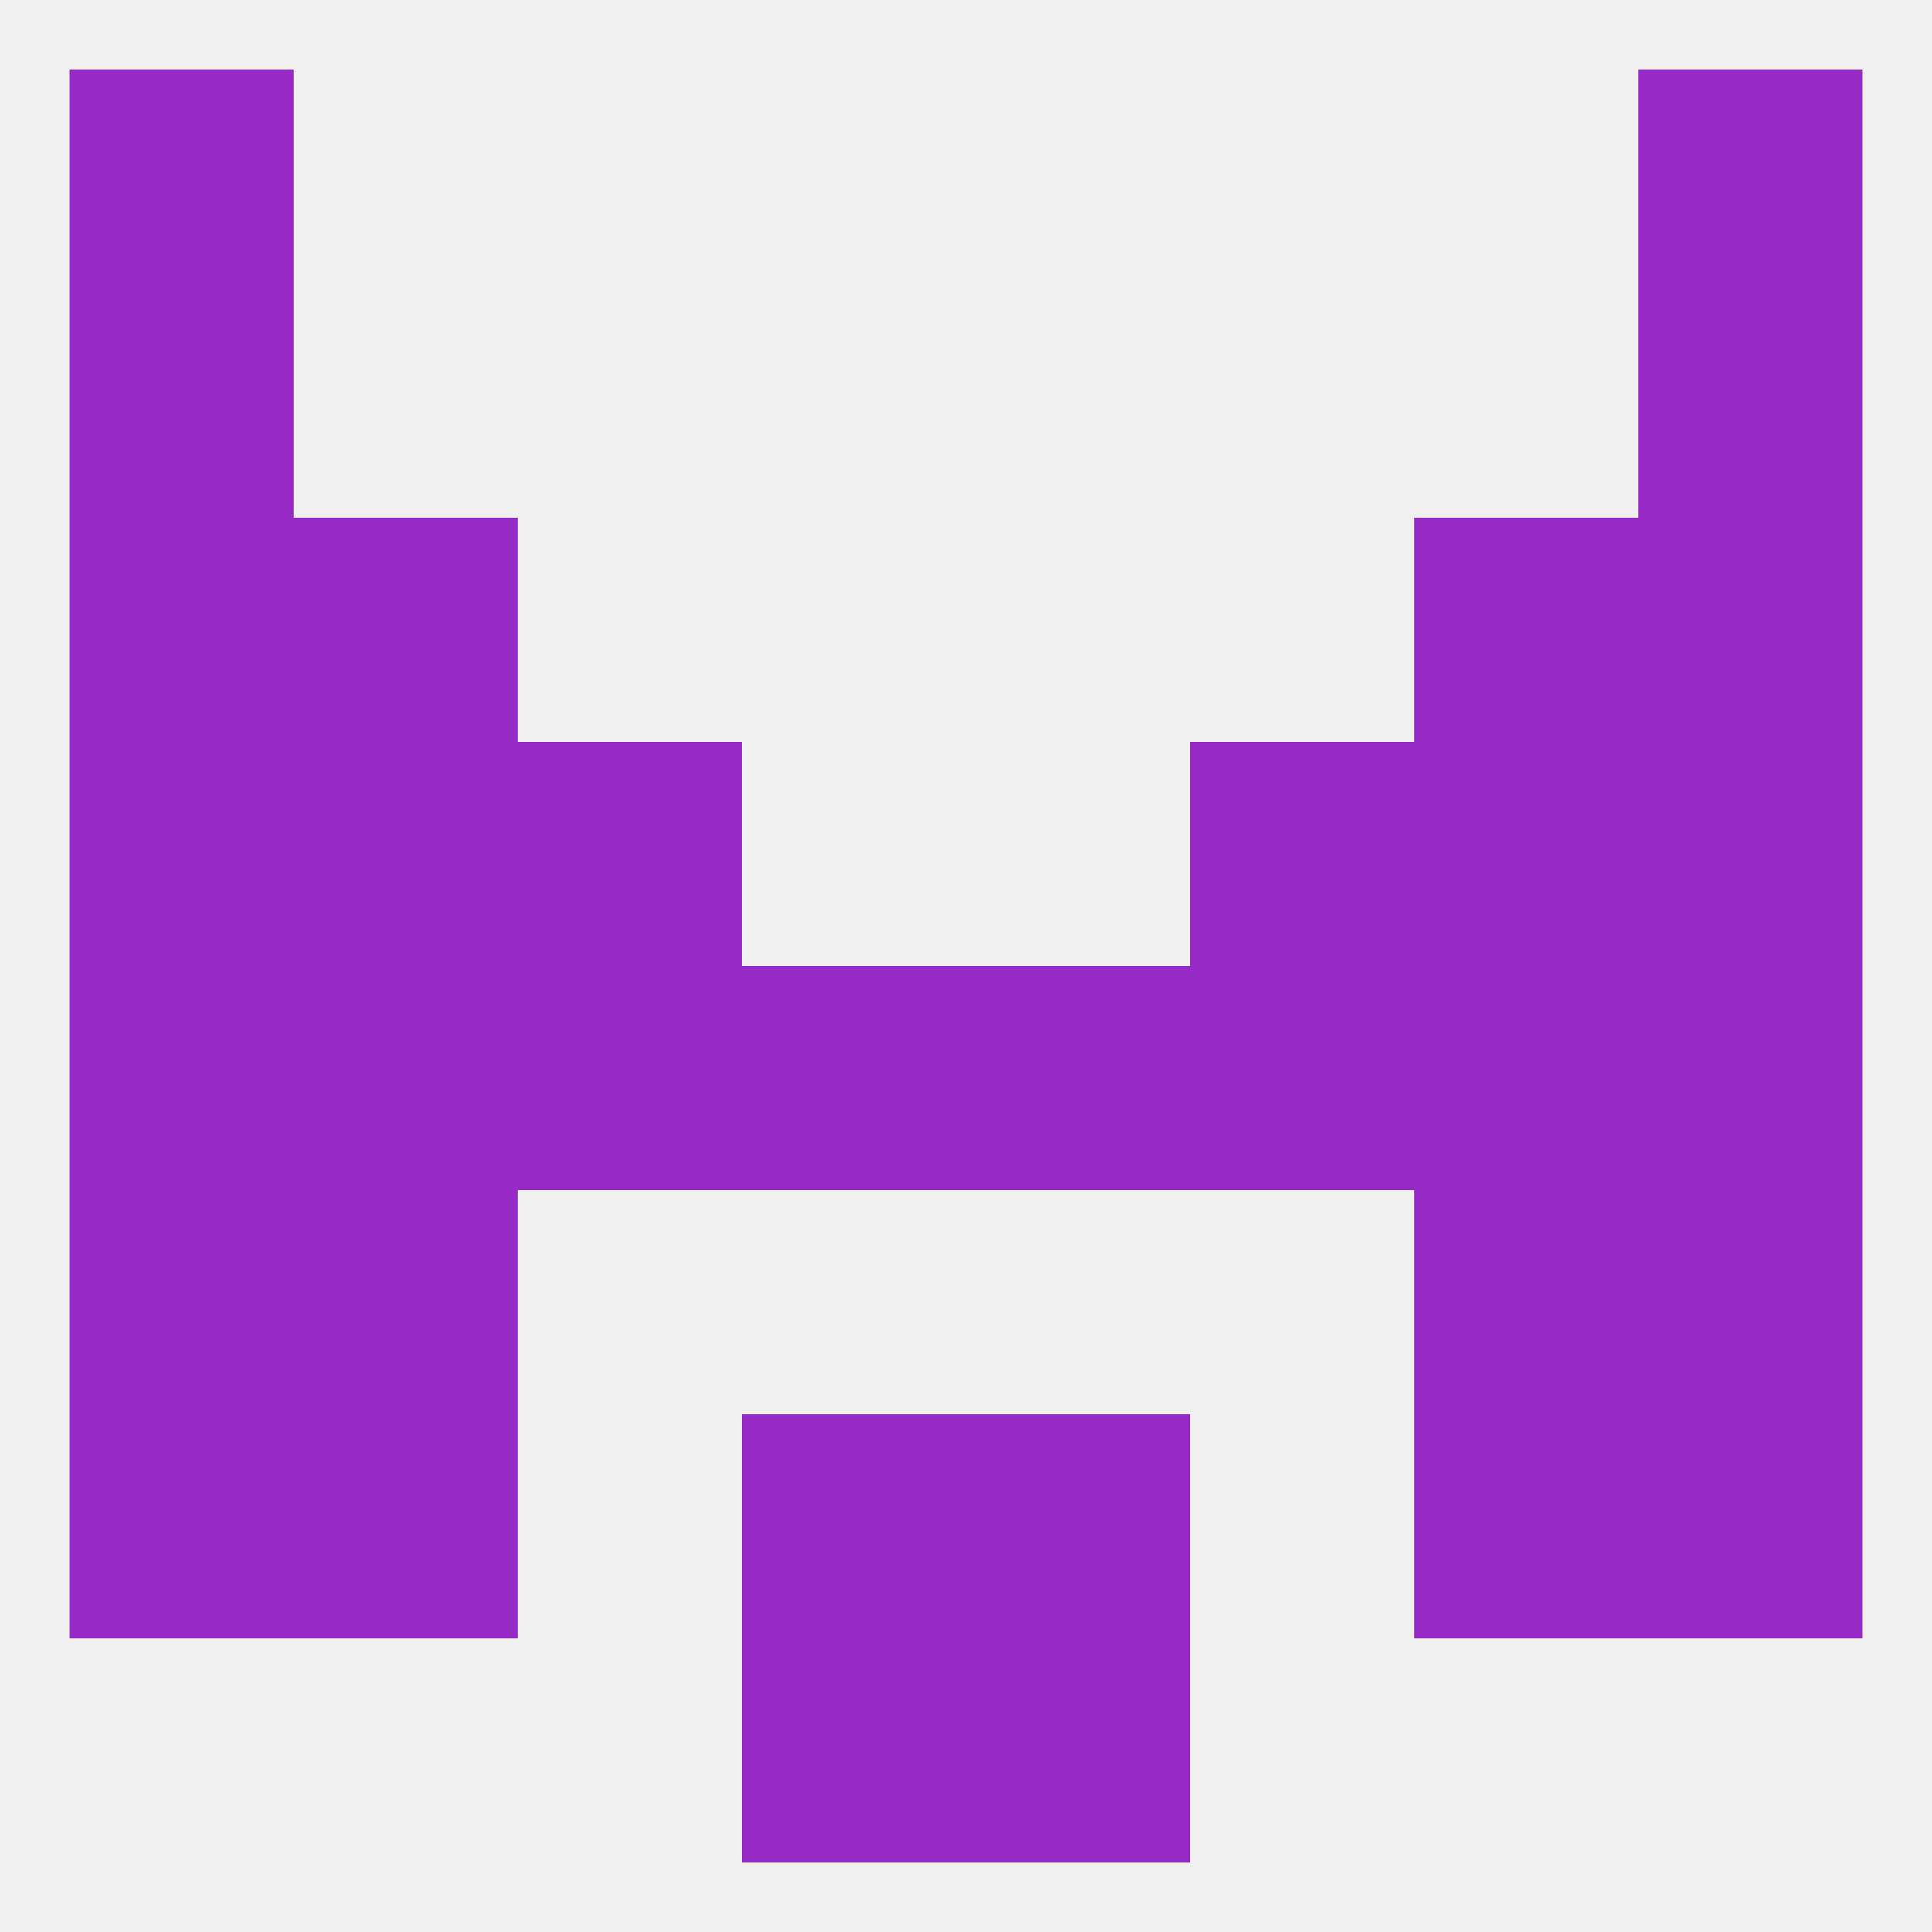
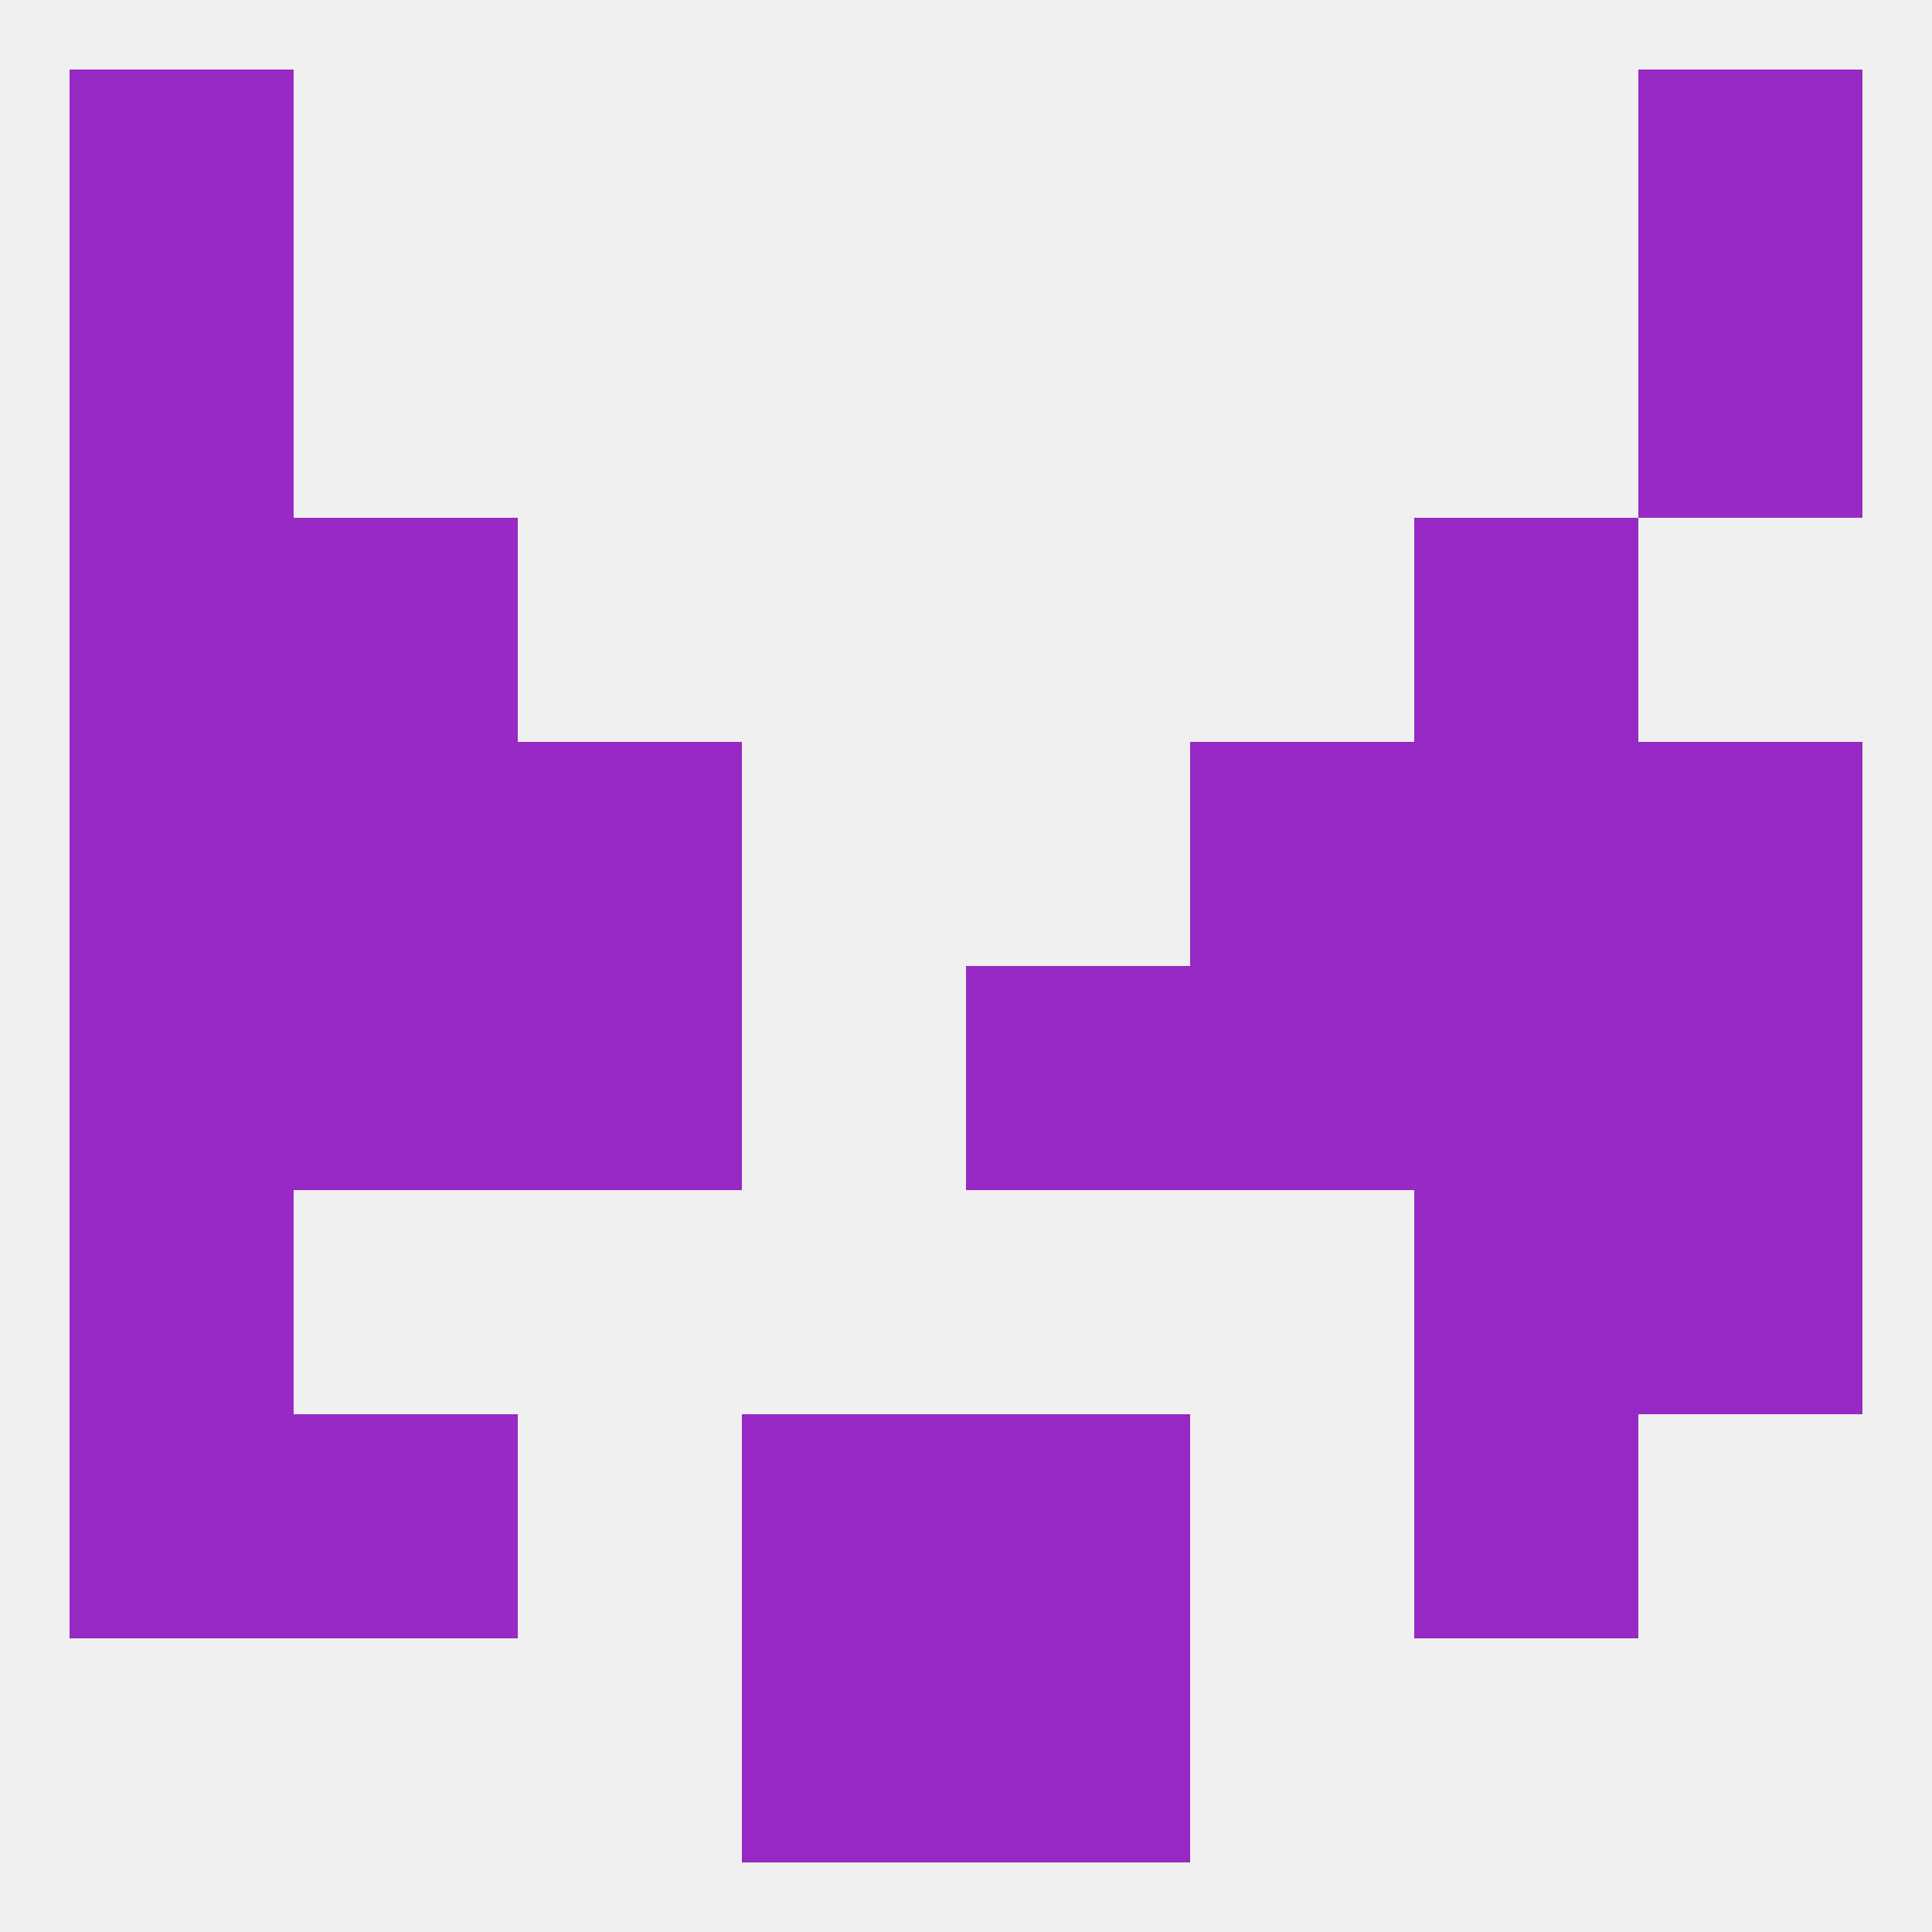
<svg xmlns="http://www.w3.org/2000/svg" version="1.1" baseprofile="full" width="250" height="250" viewBox="0 0 250 250">
  <rect width="100%" height="100%" fill="rgba(240,240,240,255)" />
  <rect x="9" y="67" width="29" height="29" fill="rgba(151,41,197,255)" />
-   <rect x="212" y="67" width="29" height="29" fill="rgba(151,41,197,255)" />
  <rect x="38" y="67" width="29" height="29" fill="rgba(151,41,197,255)" />
  <rect x="183" y="67" width="29" height="29" fill="rgba(151,41,197,255)" />
  <rect x="96" y="212" width="29" height="29" fill="rgba(151,41,197,255)" />
  <rect x="125" y="212" width="29" height="29" fill="rgba(151,41,197,255)" />
  <rect x="9" y="9" width="29" height="29" fill="rgba(151,41,197,255)" />
  <rect x="212" y="9" width="29" height="29" fill="rgba(151,41,197,255)" />
  <rect x="9" y="38" width="29" height="29" fill="rgba(151,41,197,255)" />
  <rect x="212" y="38" width="29" height="29" fill="rgba(151,41,197,255)" />
  <rect x="9" y="125" width="29" height="29" fill="rgba(151,41,197,255)" />
  <rect x="212" y="125" width="29" height="29" fill="rgba(151,41,197,255)" />
-   <rect x="96" y="125" width="29" height="29" fill="rgba(151,41,197,255)" />
  <rect x="38" y="125" width="29" height="29" fill="rgba(151,41,197,255)" />
  <rect x="183" y="125" width="29" height="29" fill="rgba(151,41,197,255)" />
  <rect x="125" y="125" width="29" height="29" fill="rgba(151,41,197,255)" />
  <rect x="67" y="125" width="29" height="29" fill="rgba(151,41,197,255)" />
  <rect x="154" y="125" width="29" height="29" fill="rgba(151,41,197,255)" />
  <rect x="183" y="154" width="29" height="29" fill="rgba(151,41,197,255)" />
  <rect x="9" y="154" width="29" height="29" fill="rgba(151,41,197,255)" />
  <rect x="212" y="154" width="29" height="29" fill="rgba(151,41,197,255)" />
-   <rect x="38" y="154" width="29" height="29" fill="rgba(151,41,197,255)" />
  <rect x="183" y="183" width="29" height="29" fill="rgba(151,41,197,255)" />
  <rect x="9" y="183" width="29" height="29" fill="rgba(151,41,197,255)" />
-   <rect x="212" y="183" width="29" height="29" fill="rgba(151,41,197,255)" />
  <rect x="96" y="183" width="29" height="29" fill="rgba(151,41,197,255)" />
  <rect x="125" y="183" width="29" height="29" fill="rgba(151,41,197,255)" />
  <rect x="38" y="183" width="29" height="29" fill="rgba(151,41,197,255)" />
  <rect x="67" y="96" width="29" height="29" fill="rgba(151,41,197,255)" />
  <rect x="154" y="96" width="29" height="29" fill="rgba(151,41,197,255)" />
  <rect x="9" y="96" width="29" height="29" fill="rgba(151,41,197,255)" />
  <rect x="212" y="96" width="29" height="29" fill="rgba(151,41,197,255)" />
  <rect x="38" y="96" width="29" height="29" fill="rgba(151,41,197,255)" />
  <rect x="183" y="96" width="29" height="29" fill="rgba(151,41,197,255)" />
</svg>